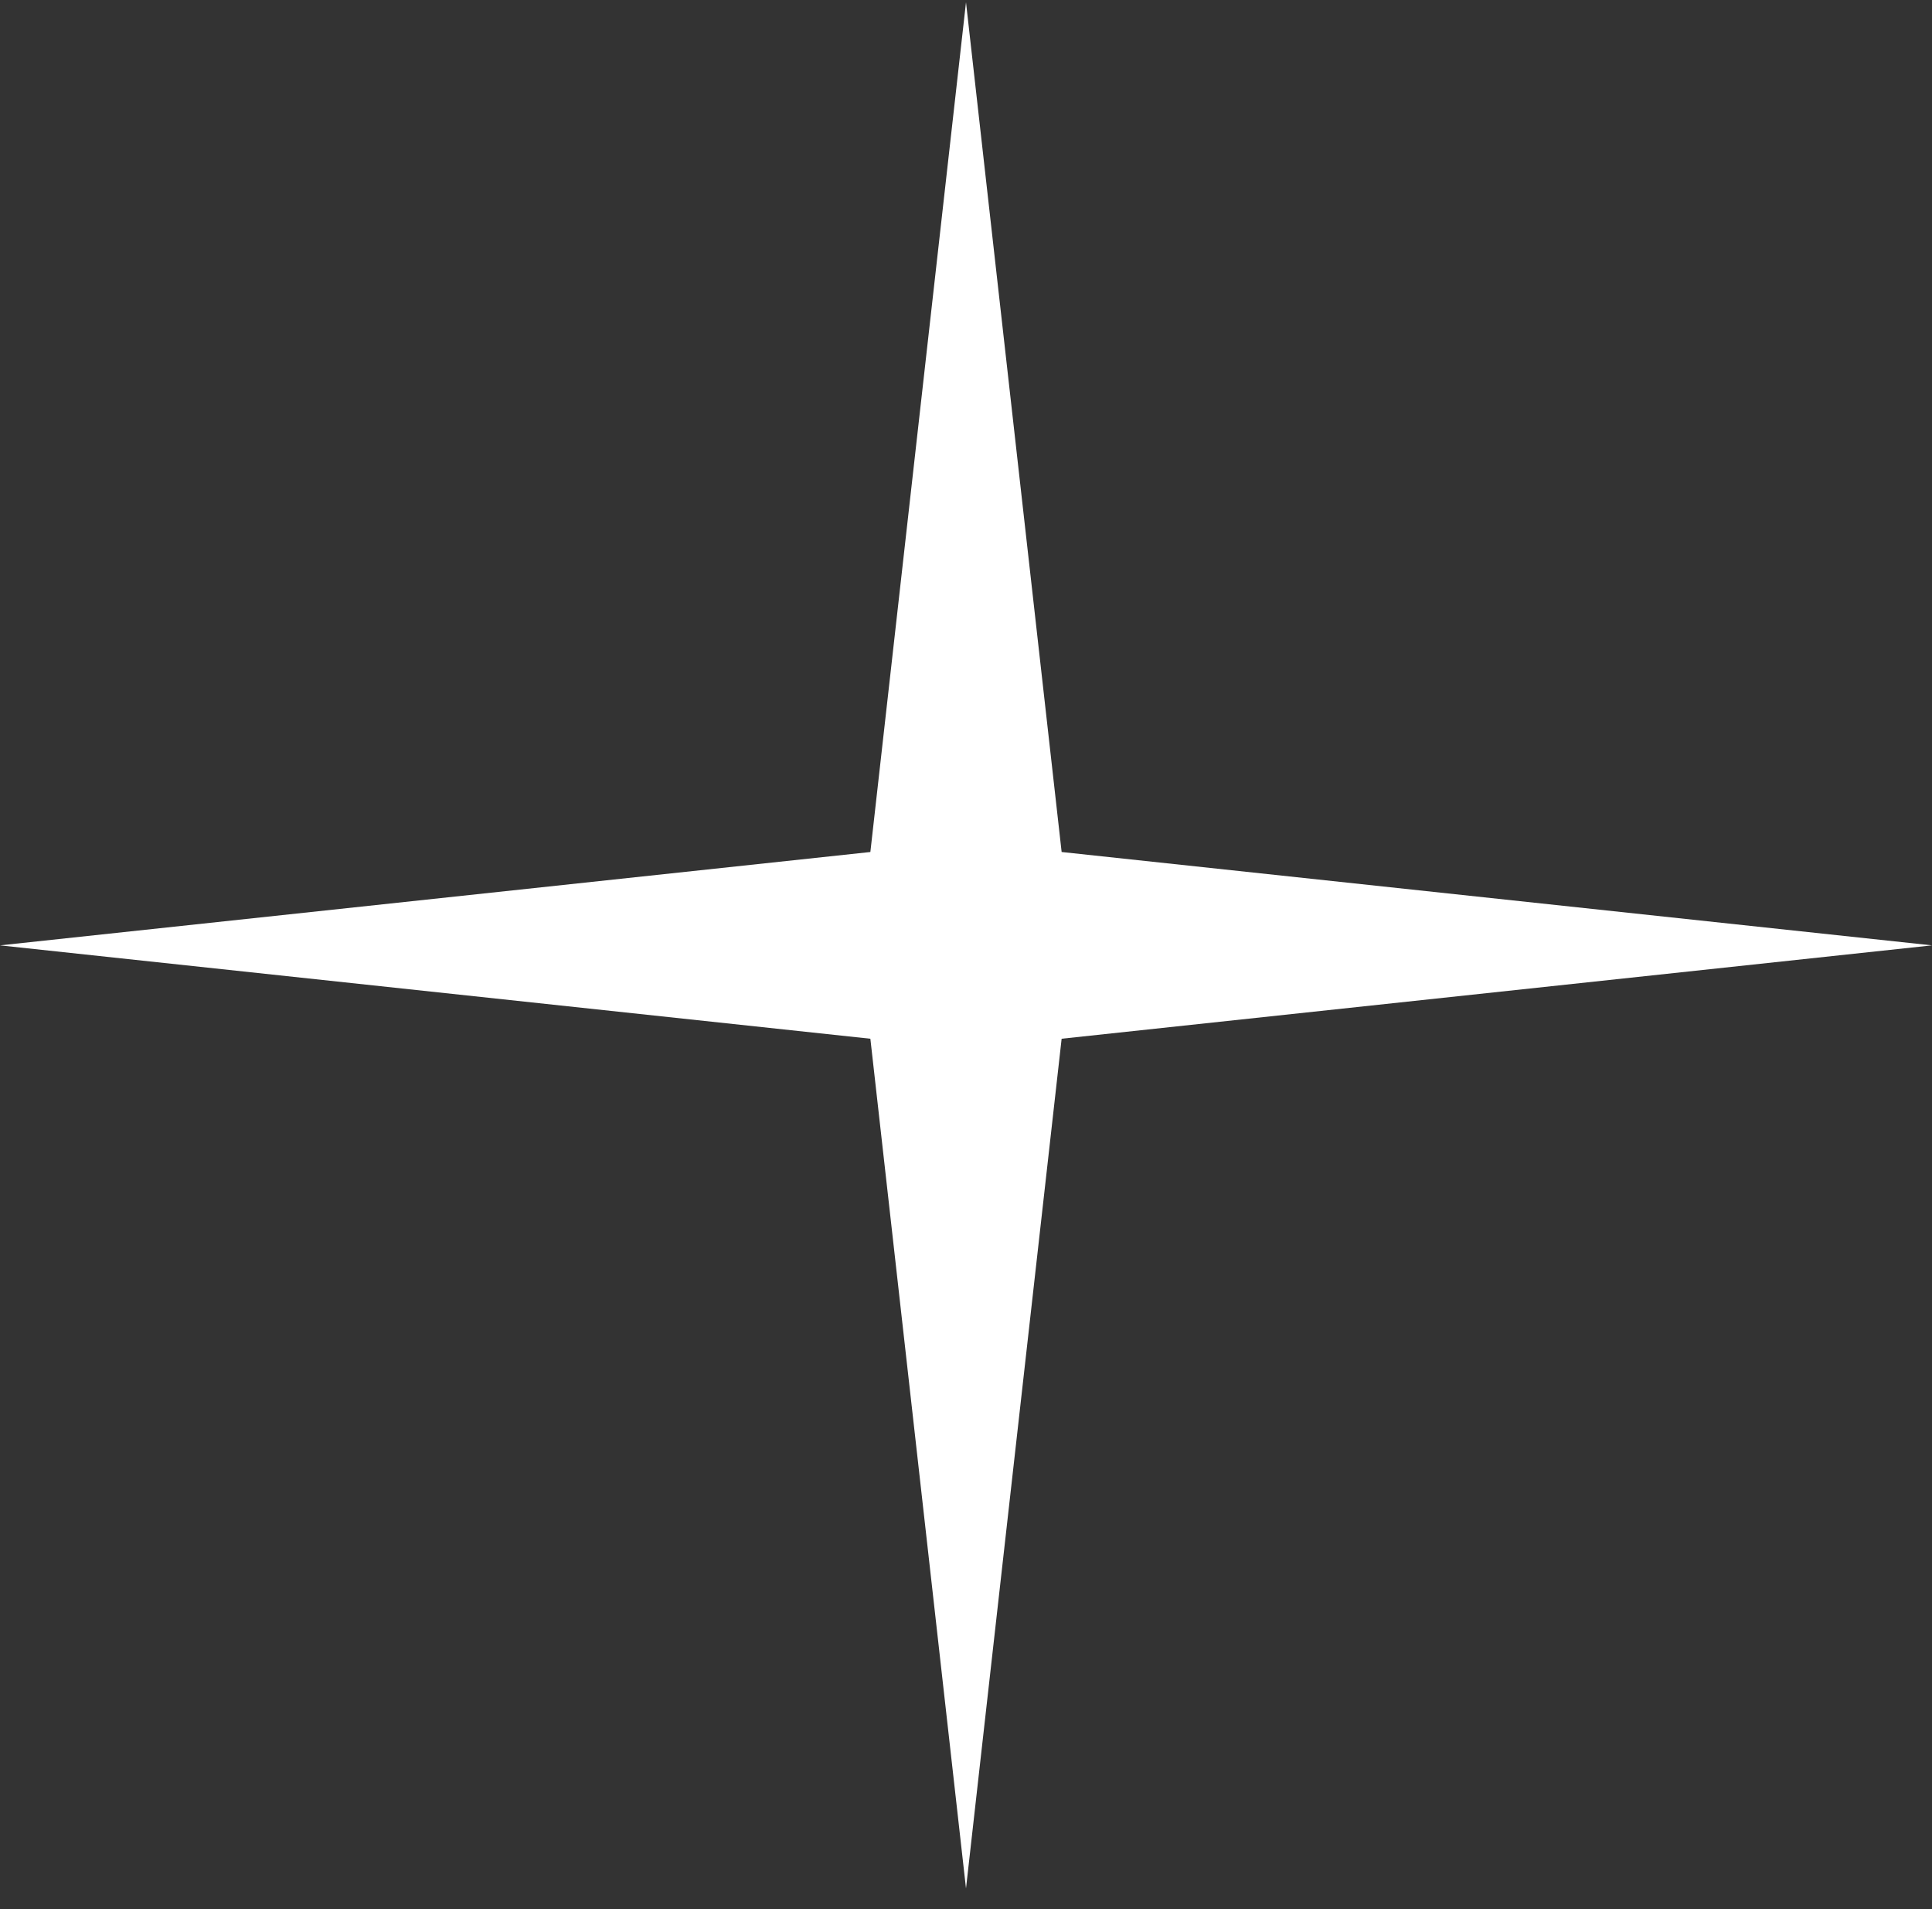
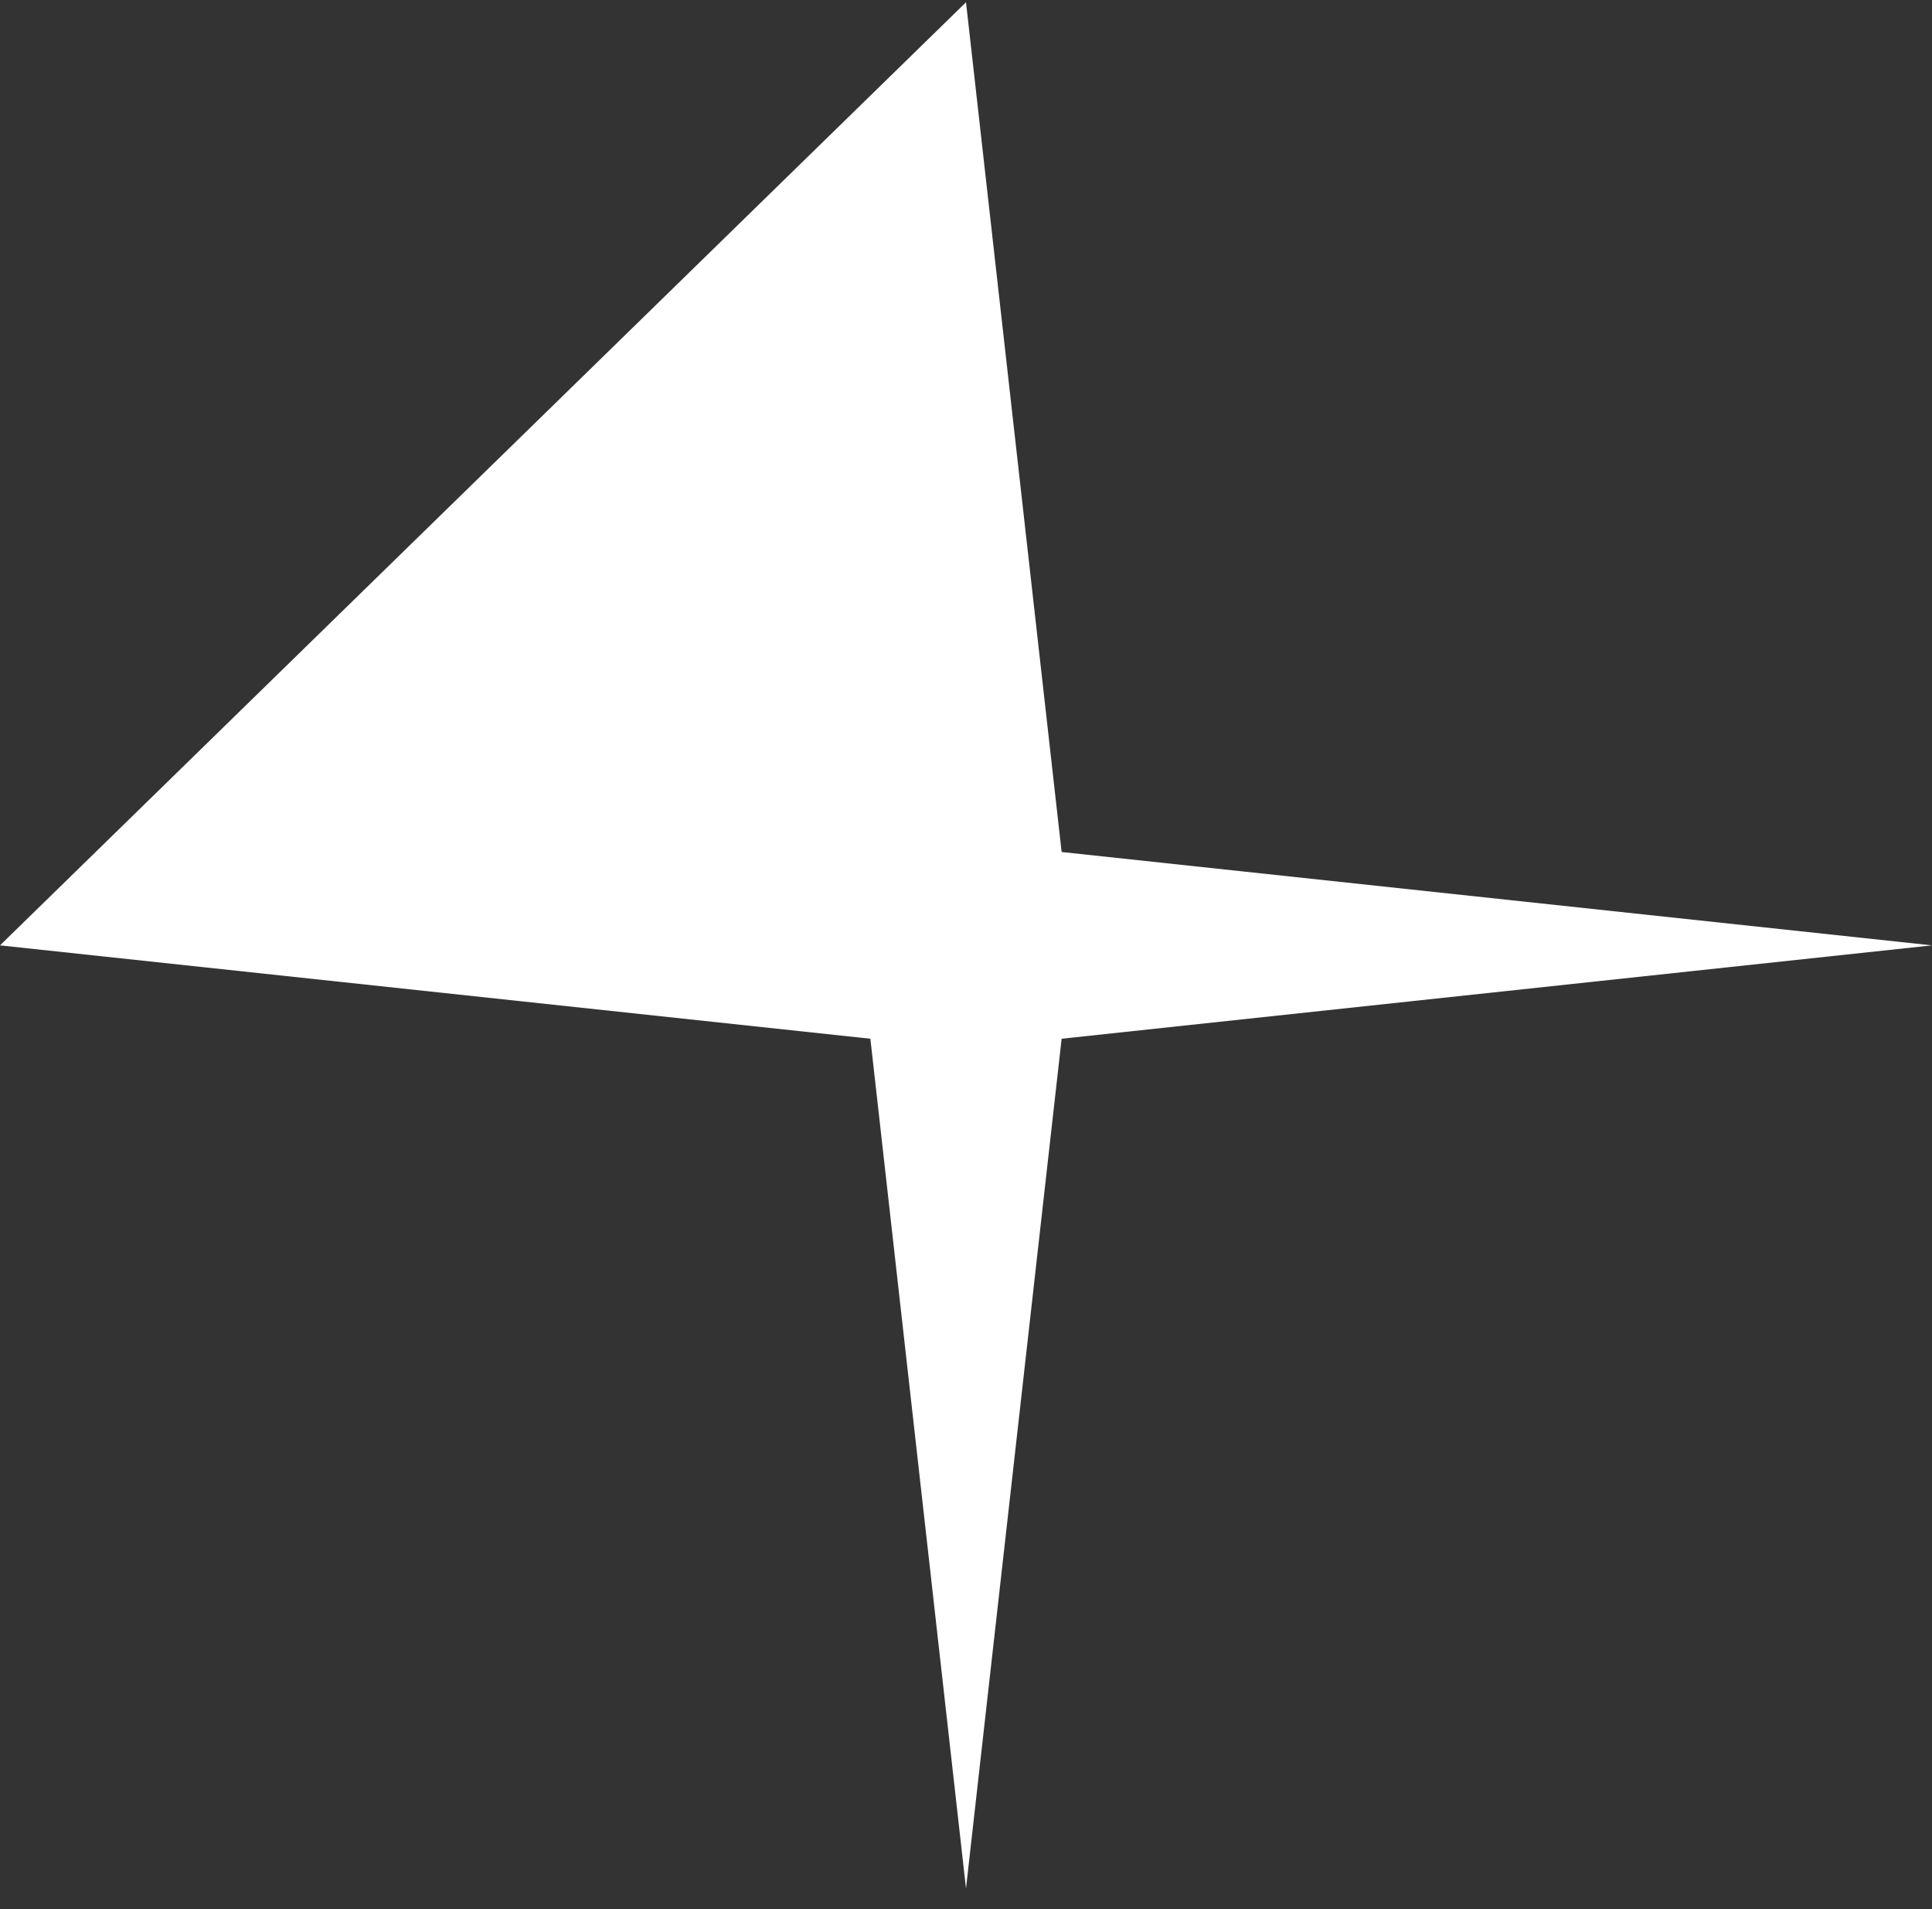
<svg xmlns="http://www.w3.org/2000/svg" width="84" height="83" viewBox="0 0 84 83" fill="none">
  <rect x="0" y="0" width="84" height="83" fill="#333333" stroke="none" />
-   <path d="M42 0.099L46.158 37.04L84 41.099L46.158 45.158L42 82.099L37.842 45.158L0 41.099L37.842 37.04L42 0.099Z" fill="white" />
+   <path d="M42 0.099L46.158 37.04L84 41.099L46.158 45.158L42 82.099L37.842 45.158L0 41.099L42 0.099Z" fill="white" />
</svg>